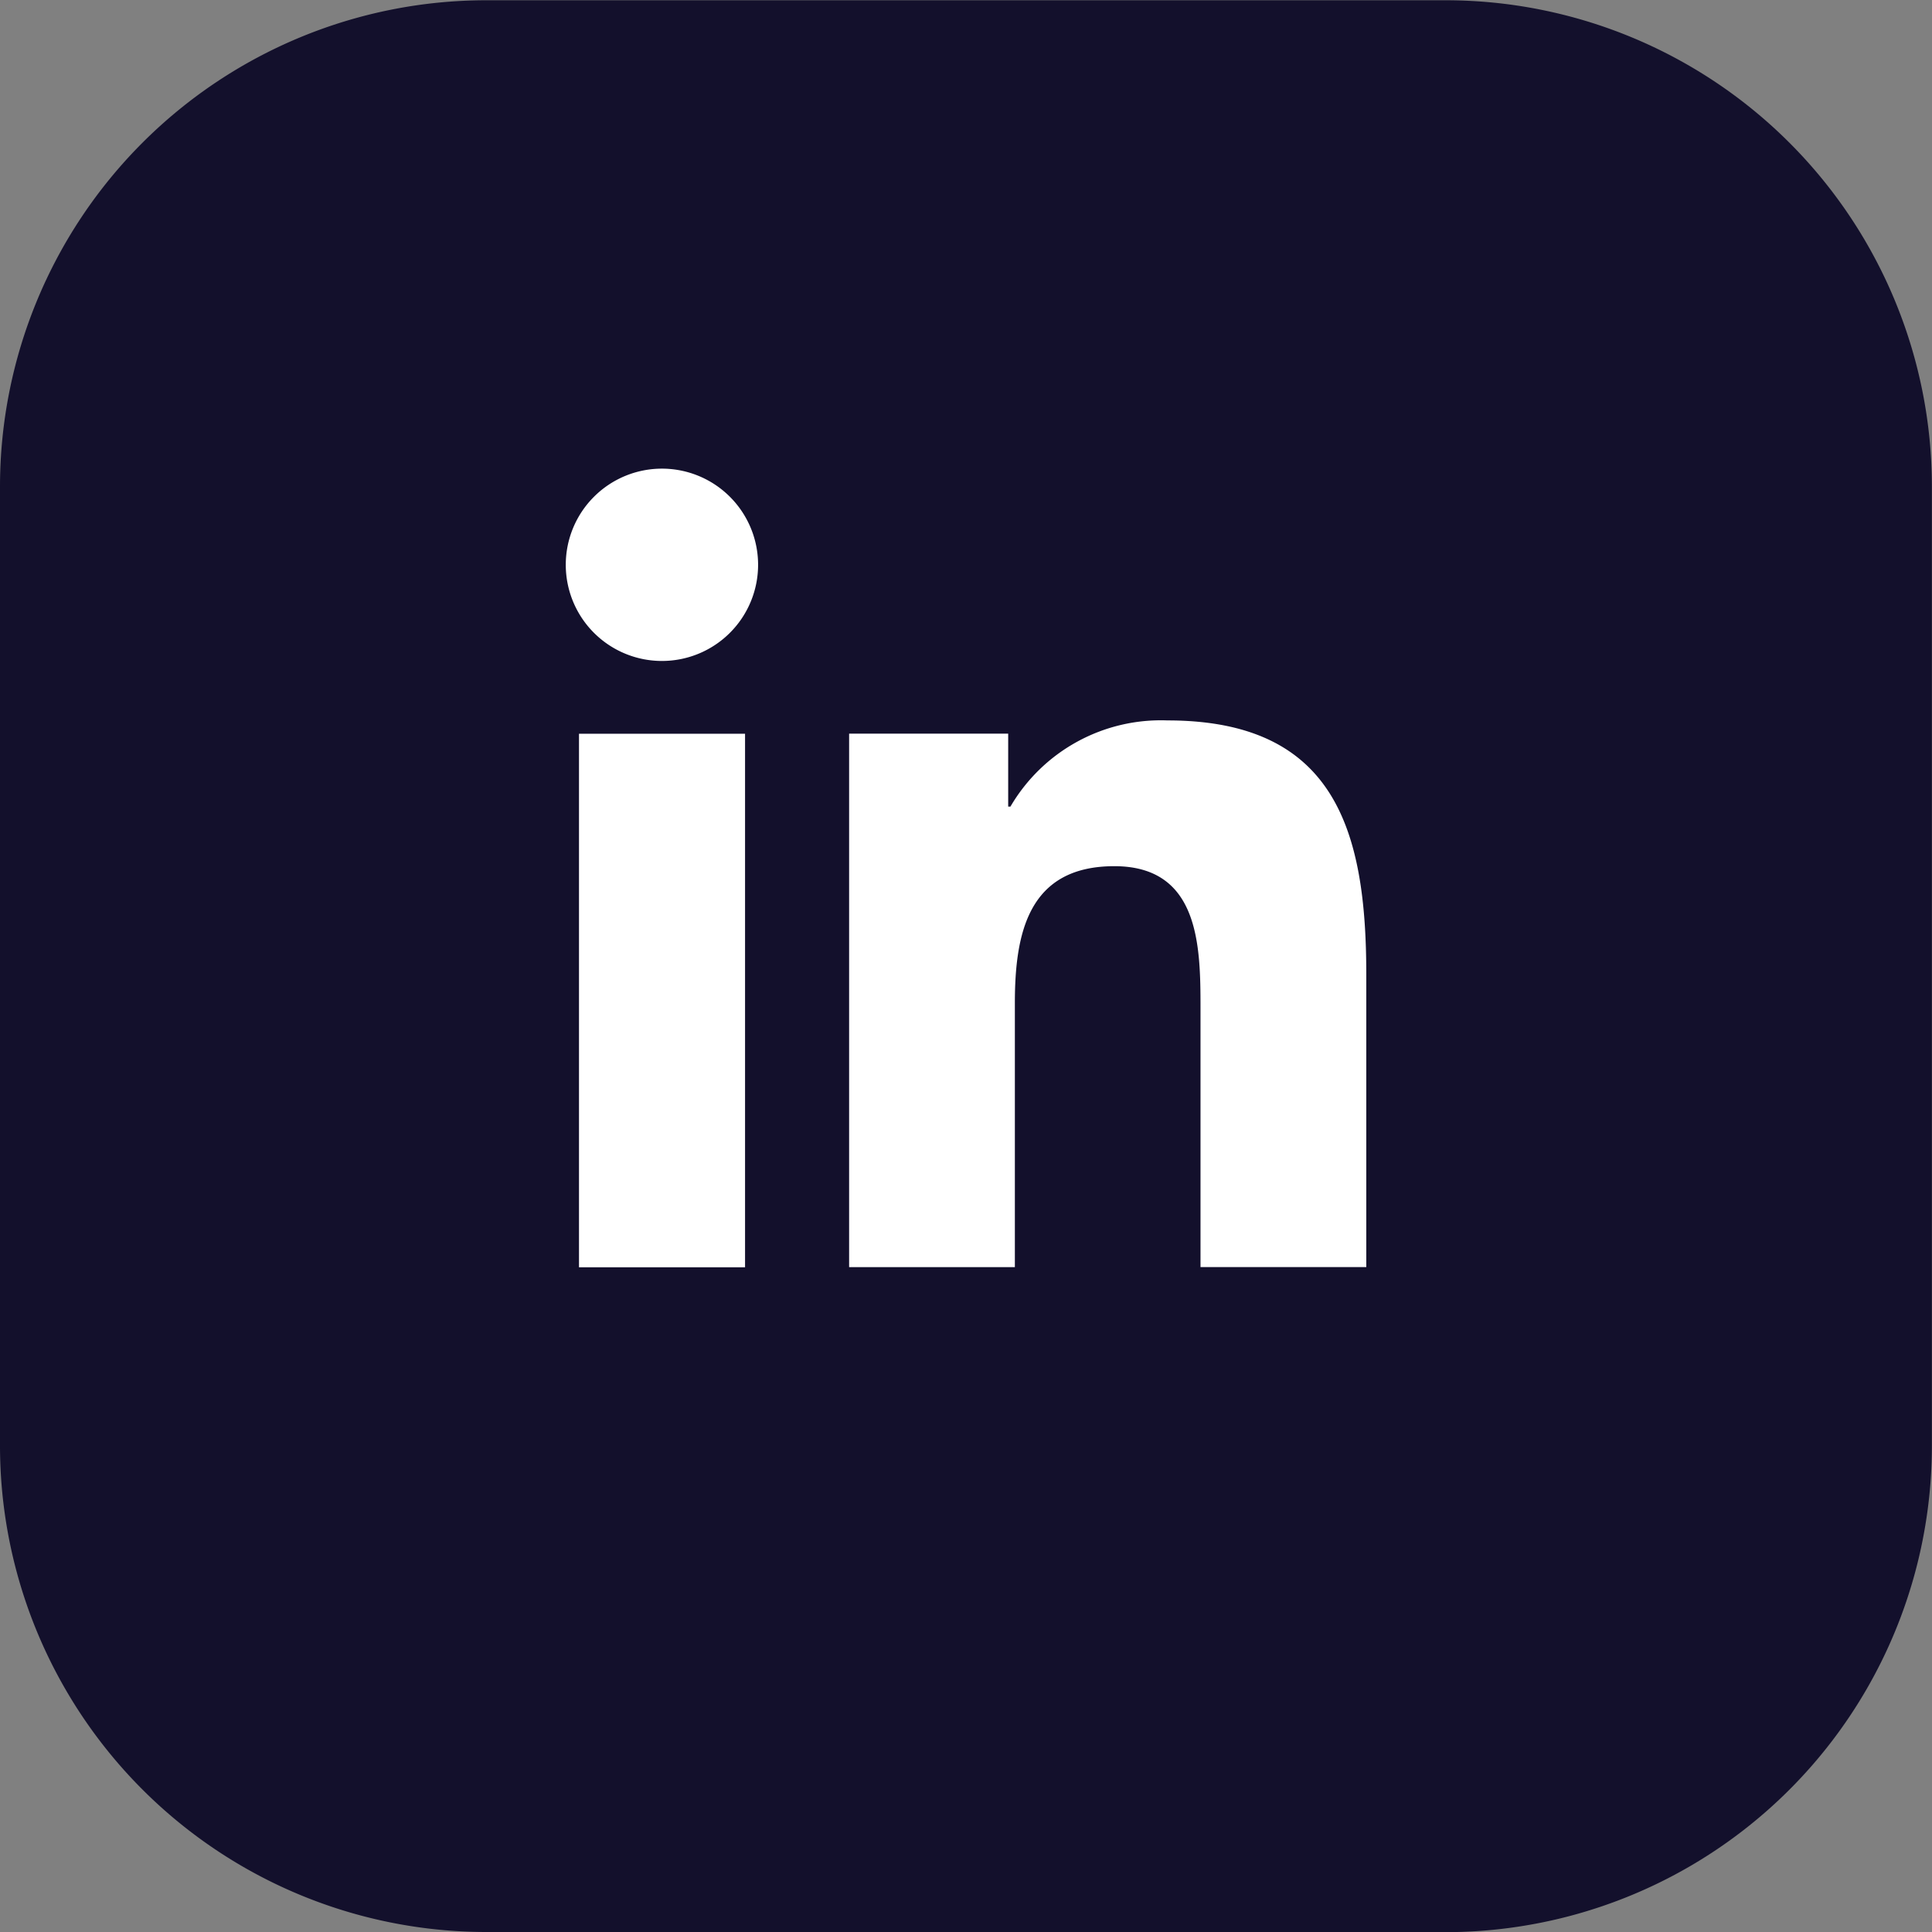
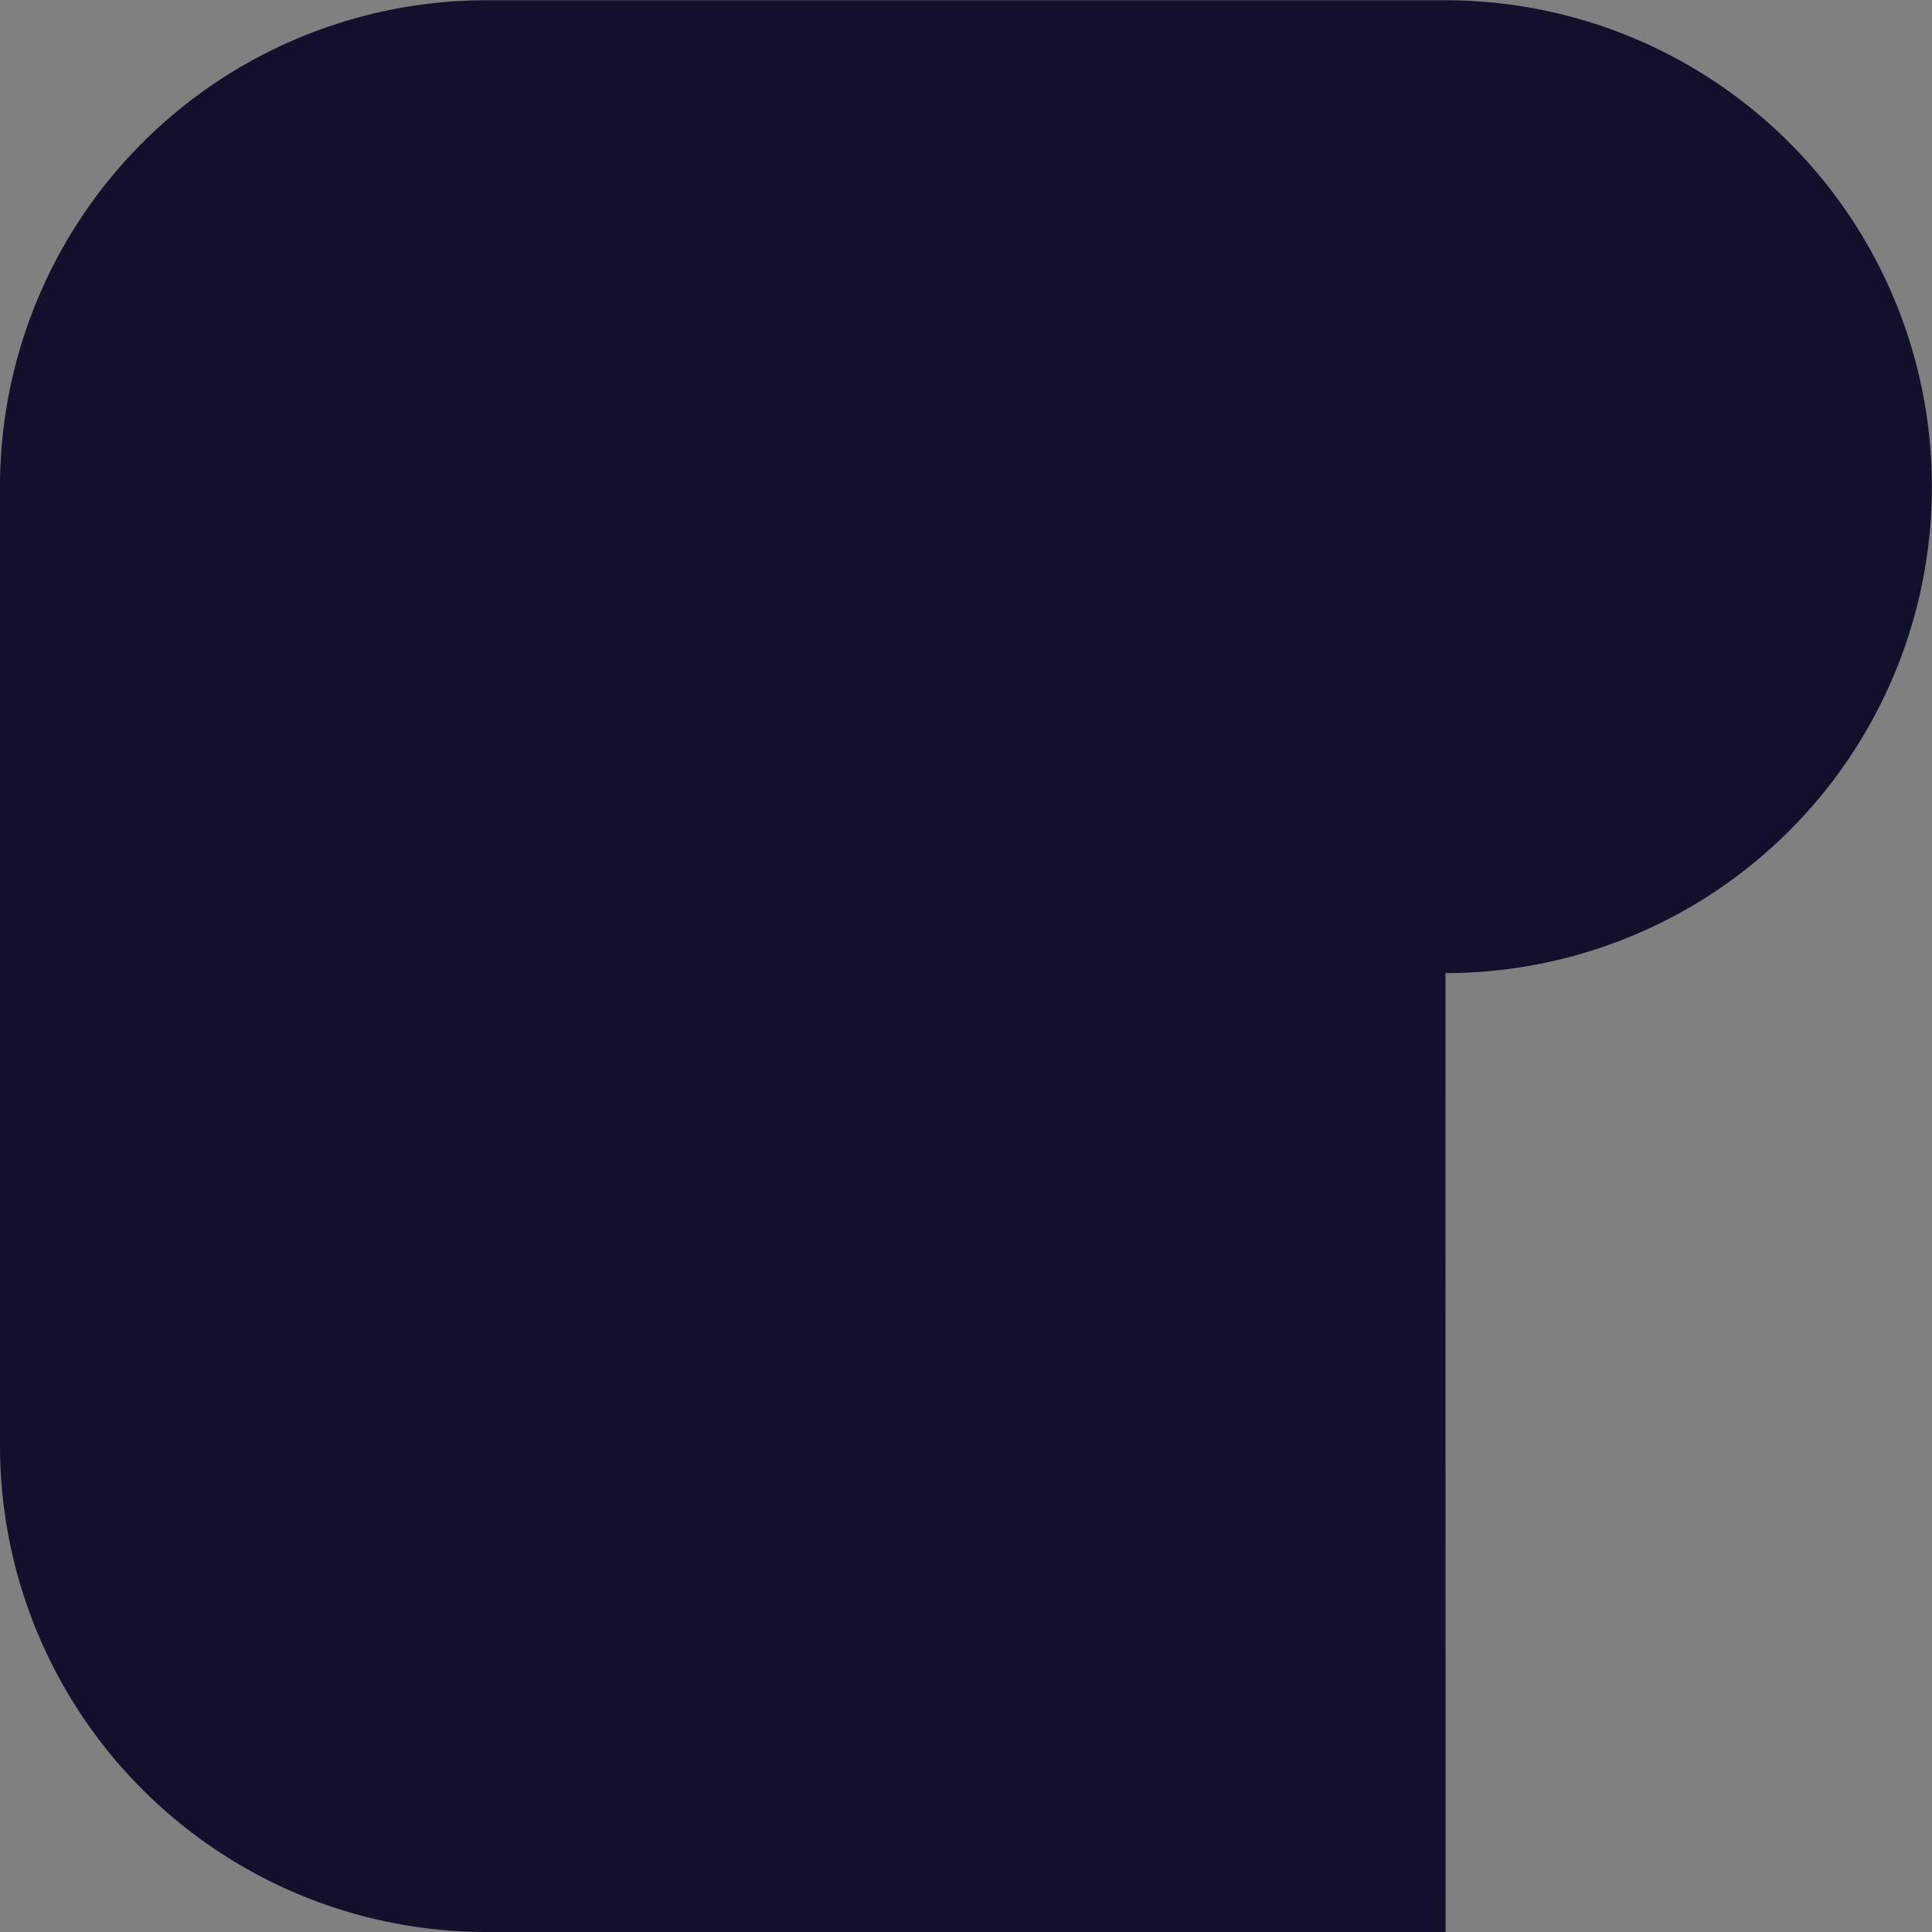
<svg xmlns="http://www.w3.org/2000/svg" id="Group_245" data-name="Group 245" width="67.688" height="67.688" viewBox="0 0 67.688 67.688">
  <rect x="0" y="0" width="67.688" height="67.688" fill="#808080" stroke="none" />
-   <path id="Path_571" data-name="Path 571" d="M50.646,201.337h-33.6A17.041,17.041,0,0,1,0,184.3v-33.6a17.042,17.042,0,0,1,17.042-17.042h33.6a17.042,17.042,0,0,1,17.042,17.042v33.6a17.041,17.041,0,0,1-17.042,17.042" transform="translate(0 -133.649)" fill="#13102c" />
-   <path id="Path_572" data-name="Path 572" d="M14.421,154.5h5.818v18.692H14.421Zm2.91-9.288a3.369,3.369,0,1,1-3.373,3.366,3.369,3.369,0,0,1,3.373-3.366" transform="translate(5.864 -128.793)" fill="#fff" />
-   <path id="Path_573" data-name="Path 573" d="M20.948,151.885h5.573v2.556H26.6a6.106,6.106,0,0,1,5.5-3.019c5.882,0,6.967,3.868,6.967,8.9v10.252H33.259v-9.087c0-2.17-.041-4.958-3.019-4.958-3.023,0-3.485,2.362-3.485,4.8v9.247H20.948Z" transform="translate(8.801 -126.182)" fill="#fff" />
+   <path id="Path_571" data-name="Path 571" d="M50.646,201.337h-33.6A17.041,17.041,0,0,1,0,184.3v-33.6a17.042,17.042,0,0,1,17.042-17.042h33.6a17.042,17.042,0,0,1,17.042,17.042a17.041,17.041,0,0,1-17.042,17.042" transform="translate(0 -133.649)" fill="#13102c" />
</svg>